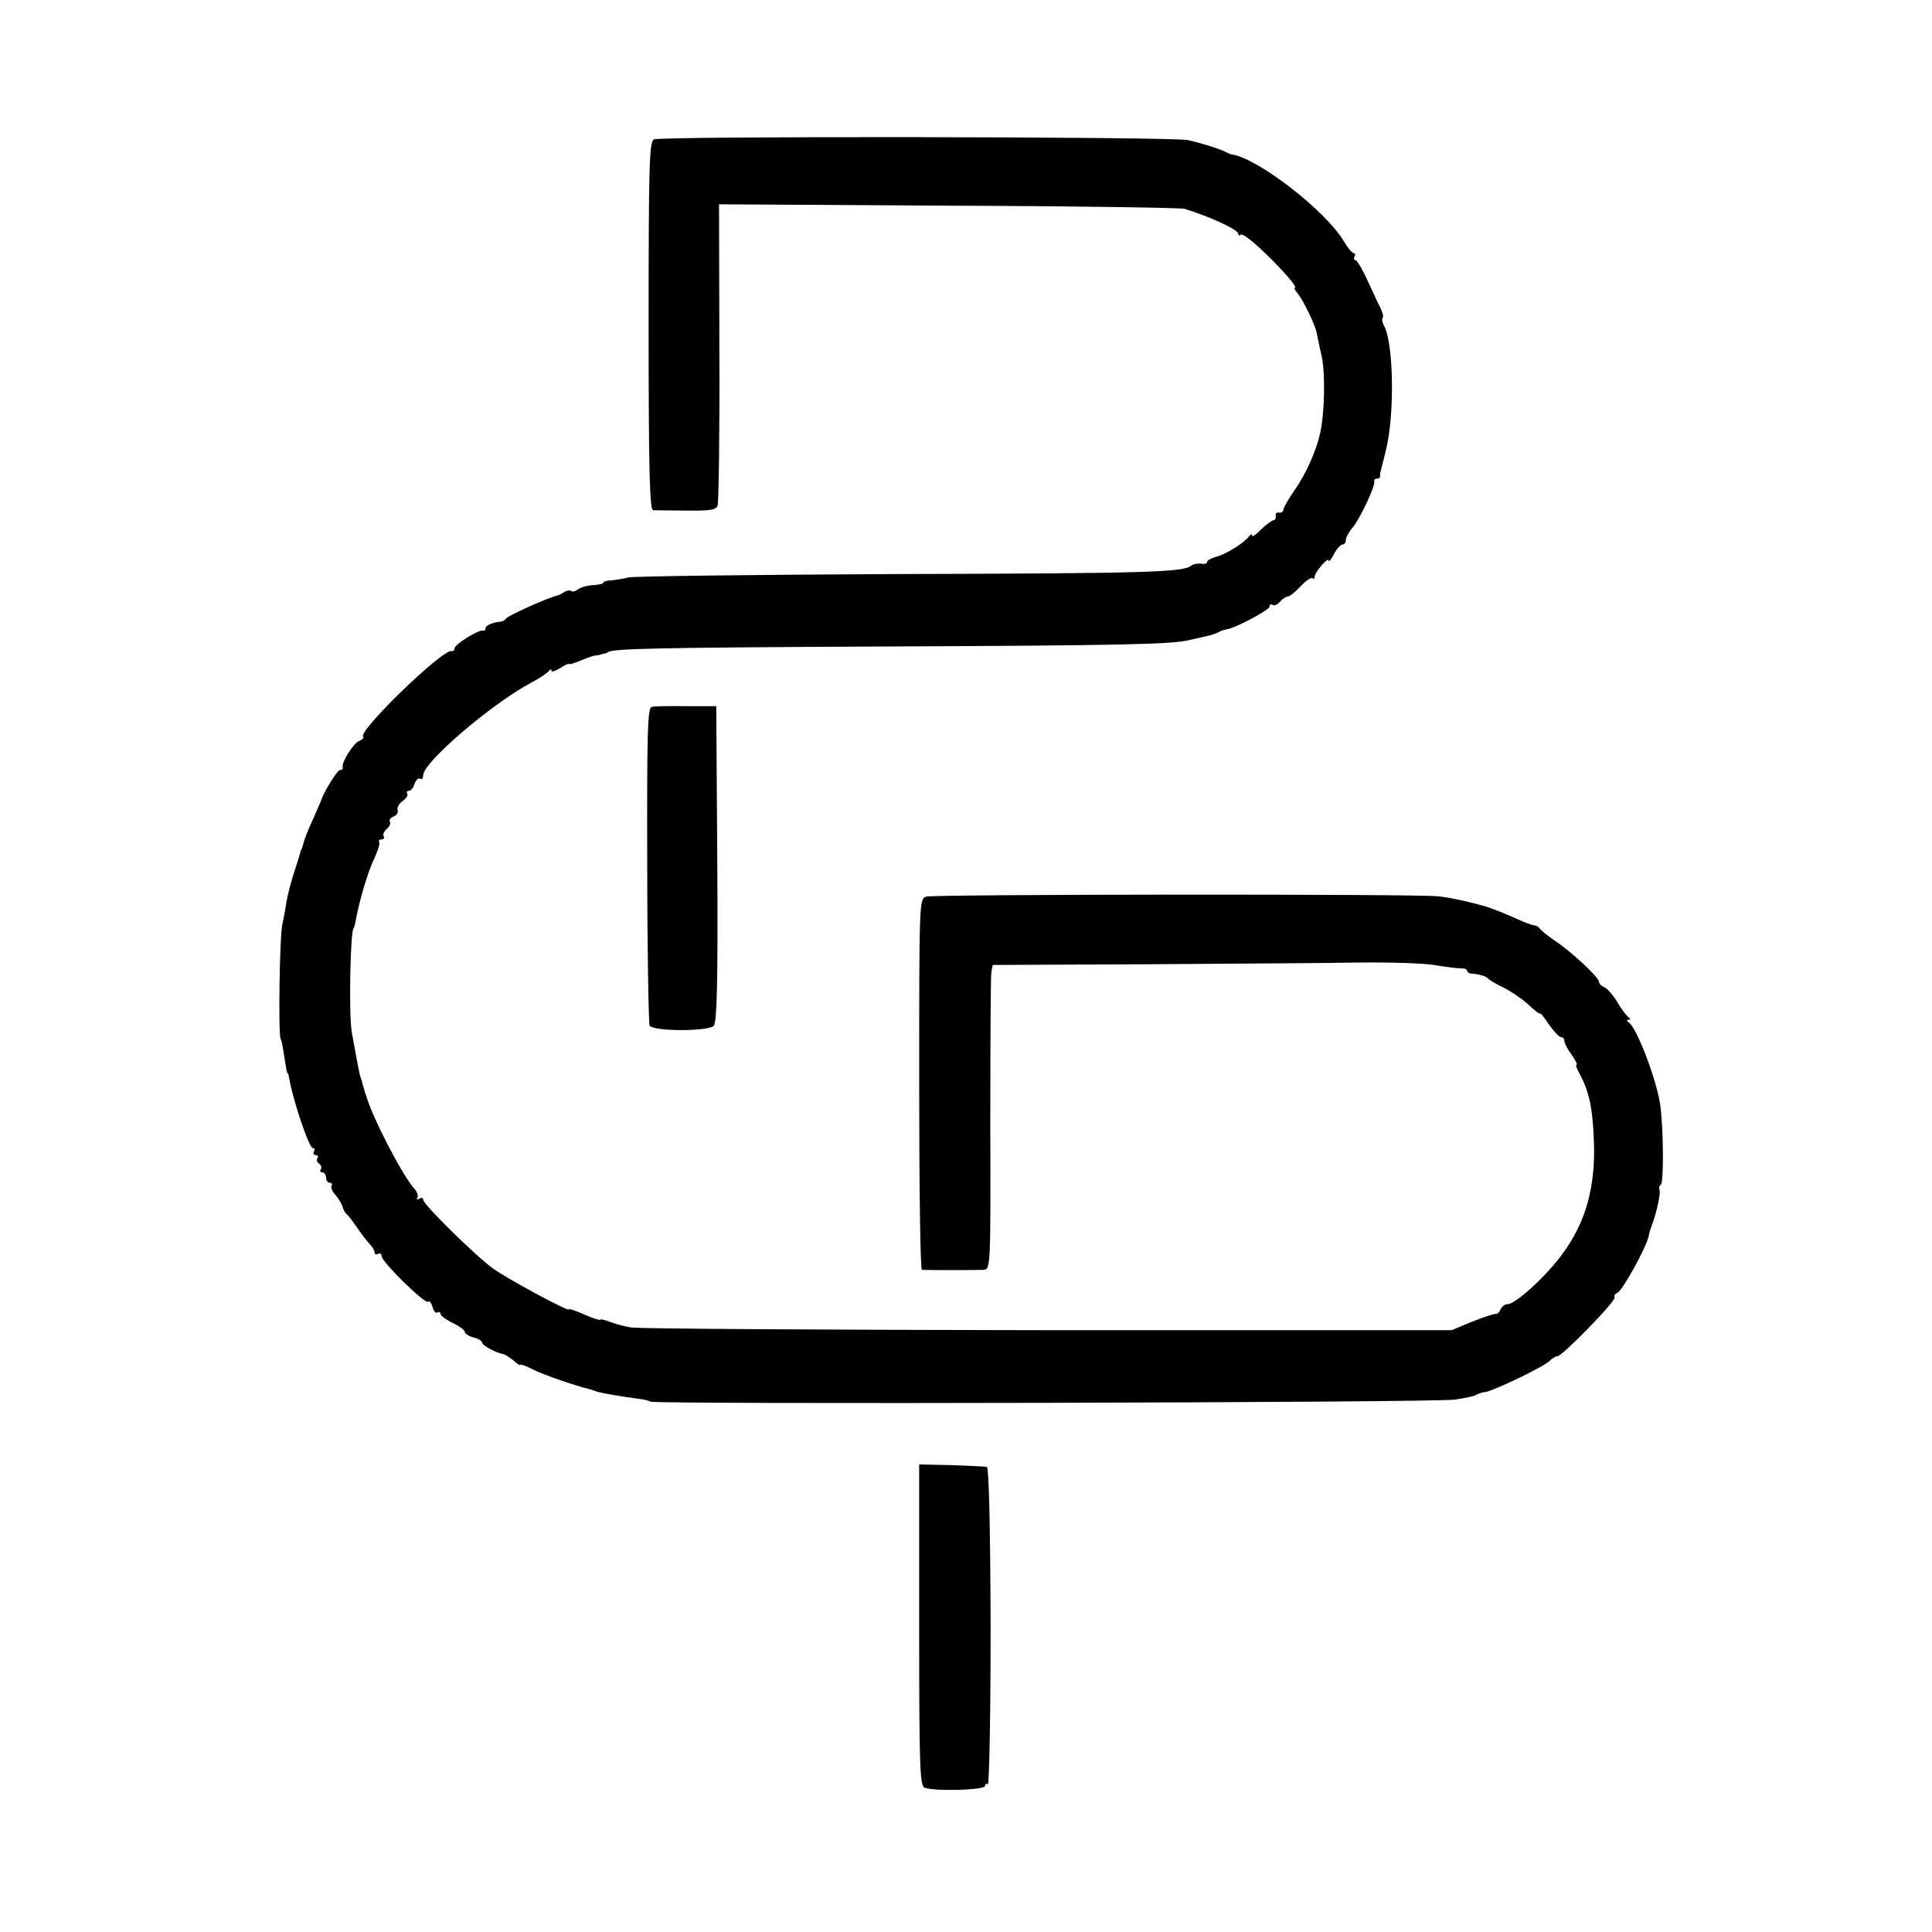
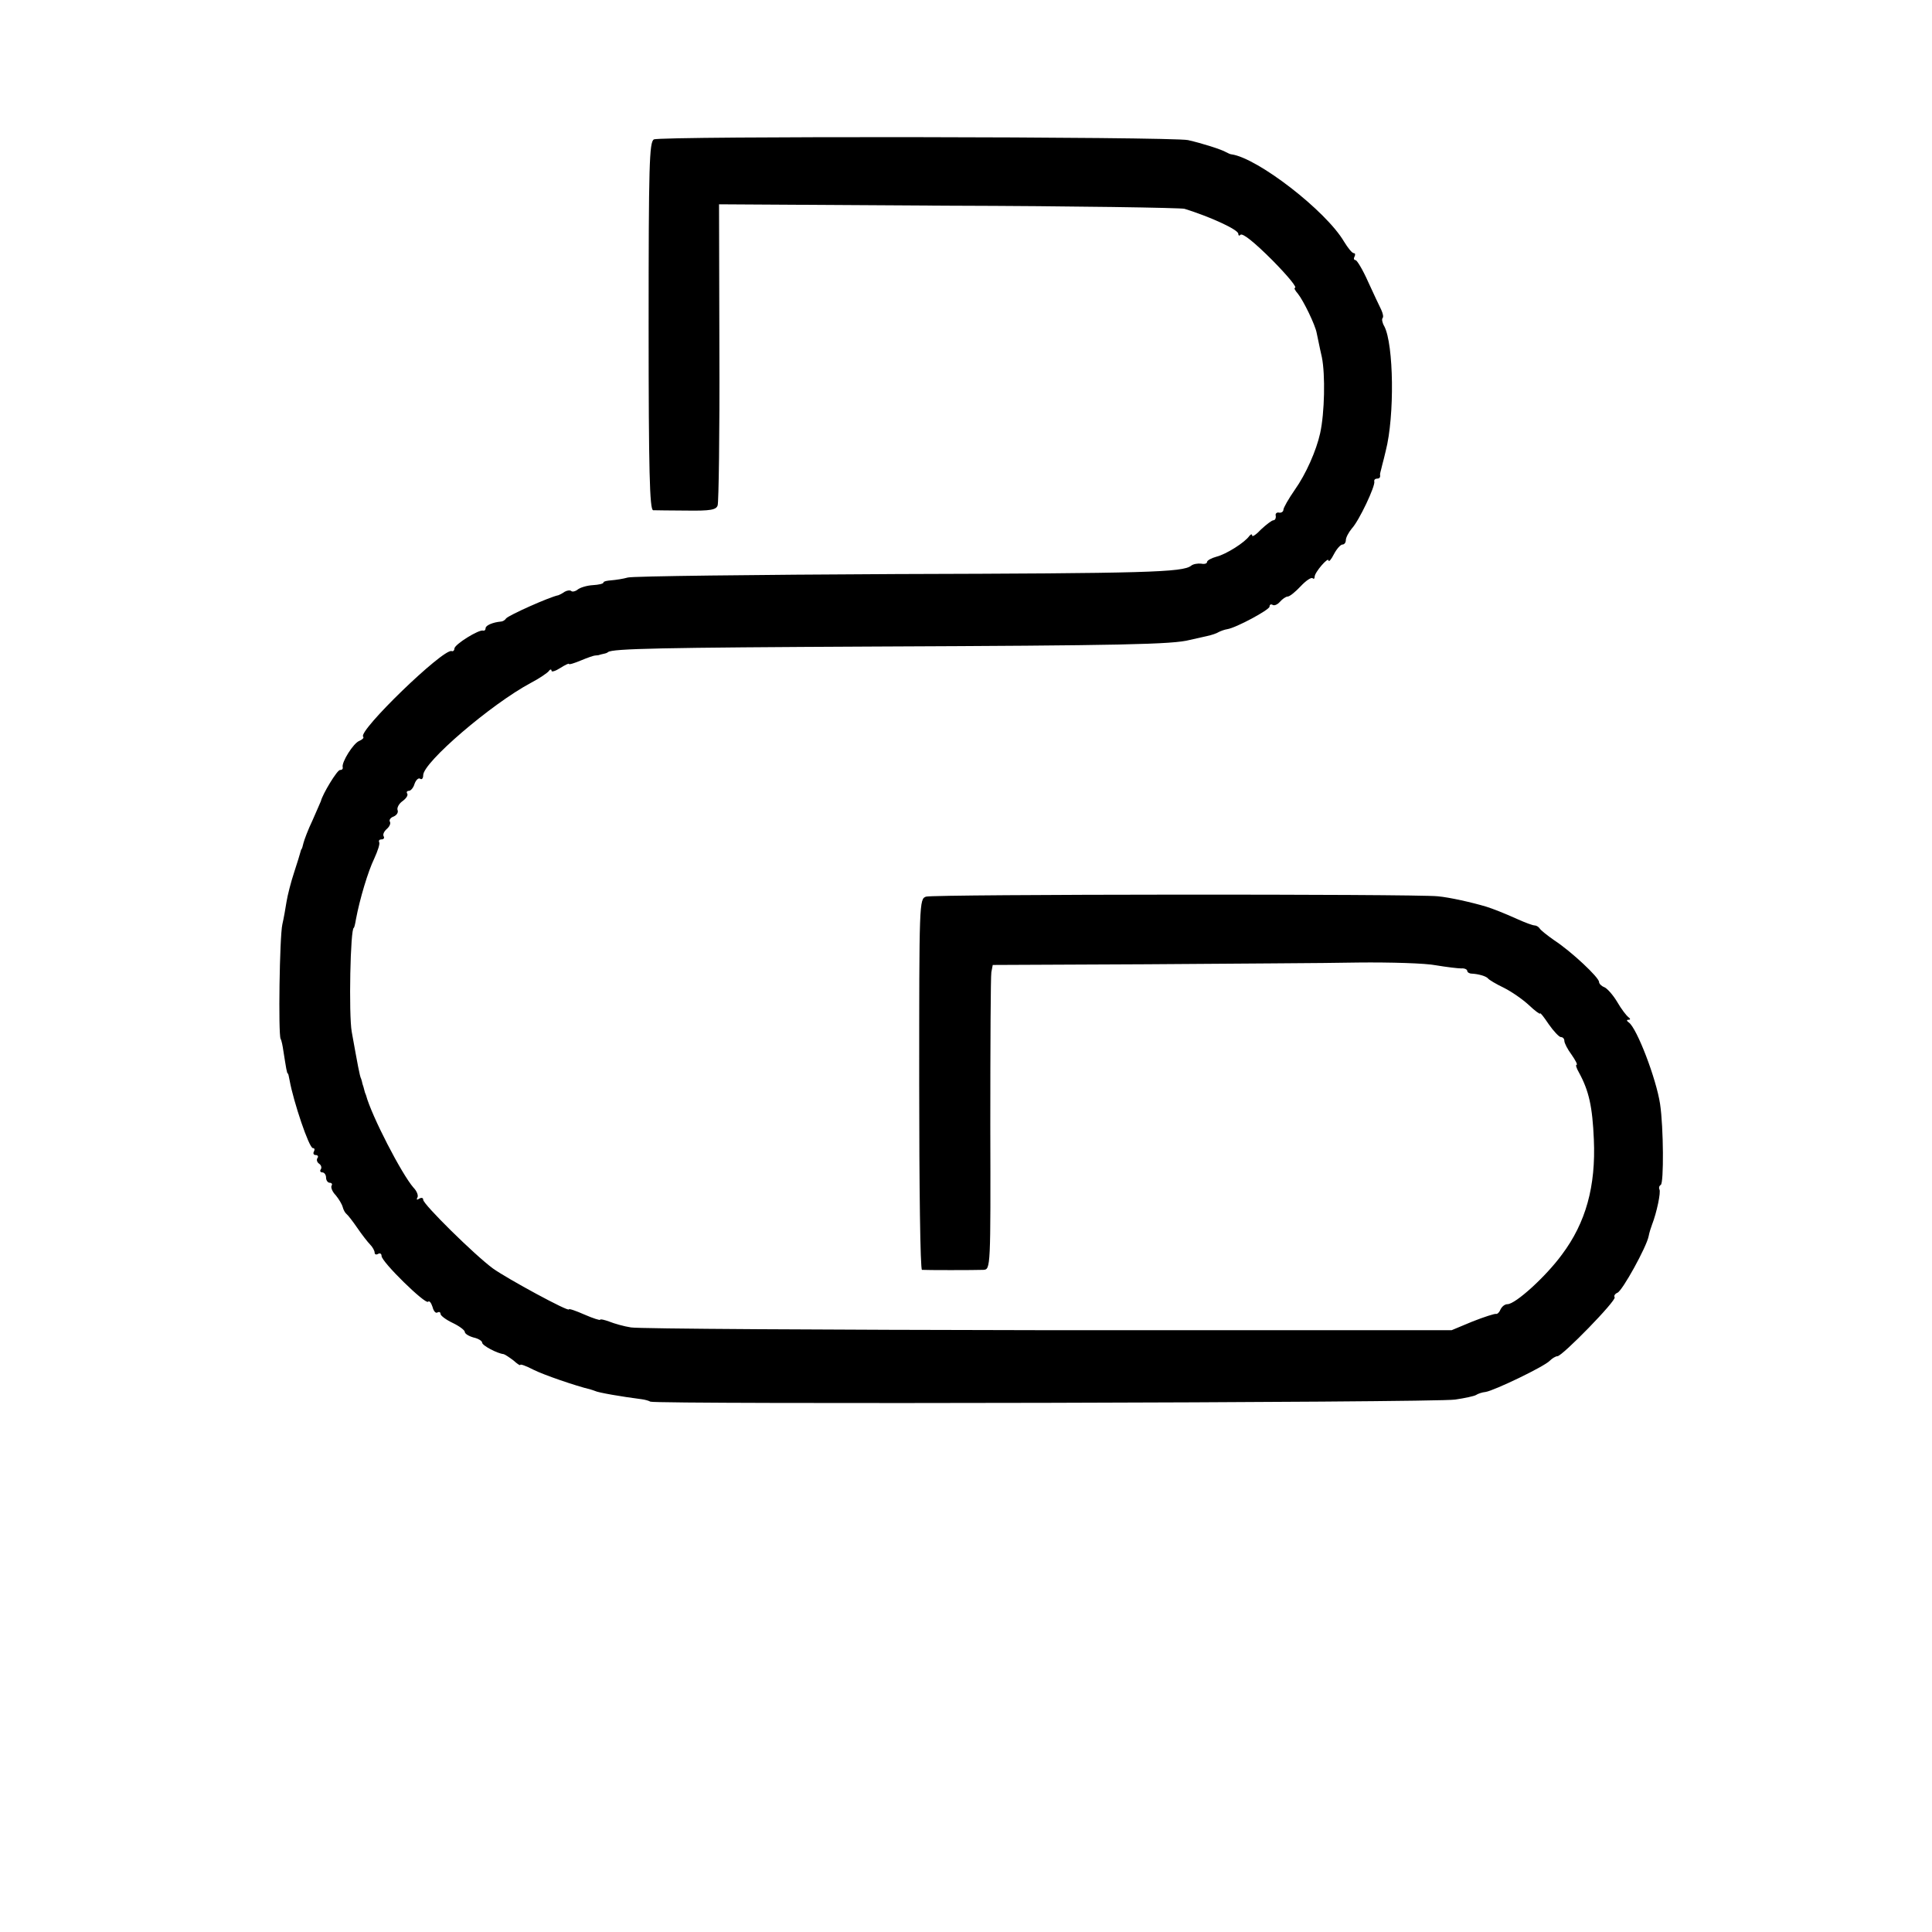
<svg xmlns="http://www.w3.org/2000/svg" version="1.0" width="557pt" height="557pt" viewBox="0 0 557 557" preserveAspectRatio="xMidYMid meet">
  <g transform="translate(0,557) scale(0.1,-0.1)" fill="#000000" stroke="none">
-     <path d="M1885 5168 c-13 -8 -15 -72 -15 -538 0 -417 3 -530 13 -531 6 0 50 -1 96 -1 69 -1 86 2 90 15 3 9 6 208 5 442 l-1 426 661 -4 c364 -1 670 -6 681 -9 74 -23 155 -60 155 -72 0 -5 3 -7 6 -3 6 6 39 -20 93 -74 47 -48 72 -79 64 -79 -3 0 1 -8 9 -17 16 -20 50 -90 54 -113 2 -8 8 -40 15 -70 10 -50 8 -160 -5 -219 -11 -50 -41 -118 -73 -163 -18 -26 -33 -52 -33 -58 0 -5 -6 -9 -12 -8 -7 2 -12 -3 -10 -9 1 -7 -2 -13 -7 -13 -4 0 -20 -12 -35 -26 -14 -15 -26 -23 -26 -18 0 5 -4 4 -8 -1 -13 -19 -67 -53 -95 -60 -15 -4 -27 -11 -27 -15 0 -5 -8 -7 -17 -5 -10 1 -23 -1 -29 -6 -24 -19 -127 -22 -849 -24 -412 -2 -761 -6 -775 -10 -14 -4 -35 -7 -47 -8 -13 -1 -23 -3 -23 -6 0 -4 -14 -7 -31 -8 -17 -1 -37 -7 -44 -13 -6 -5 -15 -7 -18 -4 -3 3 -12 2 -19 -2 -7 -5 -15 -9 -18 -10 -26 -5 -144 -58 -151 -67 -3 -5 -10 -9 -15 -9 -23 -2 -44 -11 -44 -19 0 -5 -3 -8 -7 -7 -12 4 -83 -40 -83 -52 0 -5 -4 -9 -8 -7 -25 7 -271 -231 -255 -247 3 -3 -2 -8 -11 -12 -17 -6 -52 -62 -48 -76 1 -5 -2 -8 -8 -8 -8 0 -50 -69 -55 -90 -1 -3 -12 -27 -24 -55 -13 -27 -24 -57 -26 -65 -2 -8 -4 -16 -5 -17 -2 -2 -3 -6 -4 -10 -1 -5 -9 -30 -18 -58 -9 -27 -19 -66 -22 -85 -3 -19 -8 -48 -12 -65 -8 -36 -12 -316 -5 -330 3 -5 6 -21 8 -35 8 -50 10 -65 13 -65 1 0 3 -9 5 -20 11 -61 56 -195 67 -195 5 0 6 -4 3 -10 -3 -5 -1 -10 5 -10 6 0 9 -4 5 -9 -3 -5 -1 -12 5 -16 6 -4 8 -11 5 -16 -4 -5 -1 -9 4 -9 6 0 11 -7 11 -15 0 -8 5 -15 11 -15 5 0 8 -4 5 -8 -3 -5 2 -18 12 -28 9 -11 18 -26 20 -34 2 -8 7 -17 11 -20 4 -3 18 -21 31 -40 13 -19 30 -41 37 -48 7 -7 13 -18 13 -23 0 -6 5 -7 10 -4 5 3 10 1 10 -6 0 -17 126 -140 134 -132 4 4 9 -3 13 -15 3 -12 9 -19 14 -16 5 3 9 1 9 -4 0 -5 16 -17 35 -26 19 -9 35 -21 35 -26 0 -5 11 -12 25 -16 14 -3 25 -10 25 -15 0 -8 43 -31 62 -33 4 -1 16 -9 28 -18 11 -10 20 -16 20 -13 0 3 17 -3 38 -14 30 -15 120 -46 165 -57 4 -1 9 -3 12 -4 9 -5 80 -17 135 -24 8 -1 20 -4 25 -7 16 -8 2264 -3 2320 6 28 4 55 10 60 13 6 4 18 8 28 9 25 4 169 73 185 90 7 7 17 13 22 13 14 0 171 161 165 170 -3 4 1 10 8 13 14 5 84 132 90 163 2 11 7 26 10 34 13 33 26 94 21 101 -2 4 -1 10 4 13 9 5 8 166 -2 233 -11 73 -67 219 -90 235 -7 5 -7 8 -1 8 6 0 6 3 -1 8 -5 4 -20 23 -32 44 -12 20 -29 39 -37 42 -8 3 -15 10 -15 15 0 13 -80 88 -129 120 -20 14 -39 29 -42 34 -3 5 -10 9 -15 9 -5 0 -27 8 -49 18 -40 18 -71 30 -90 36 -40 12 -106 27 -140 30 -66 7 -1454 6 -1475 -1 -20 -6 -20 -16 -20 -541 0 -294 3 -534 8 -535 10 -1 152 -1 177 0 21 1 21 5 20 418 0 230 1 428 3 440 l4 21 442 2 c242 2 518 3 611 5 94 1 195 -2 225 -8 30 -5 63 -9 73 -9 9 1 17 -3 17 -7 0 -4 6 -8 13 -8 19 -1 41 -7 47 -14 3 -4 23 -16 46 -27 22 -11 55 -34 72 -50 18 -17 32 -27 32 -24 0 4 11 -10 25 -31 14 -20 30 -37 35 -37 6 0 10 -5 10 -11 0 -6 9 -24 21 -40 11 -16 18 -29 14 -29 -3 0 0 -10 7 -22 29 -53 39 -99 43 -193 6 -135 -23 -240 -92 -332 -46 -63 -134 -143 -157 -143 -8 0 -16 -7 -20 -15 -3 -8 -9 -14 -13 -13 -4 1 -35 -9 -68 -22 l-60 -25 -1165 0 c-641 1 -1181 4 -1201 8 -20 3 -48 11 -63 17 -14 5 -26 8 -26 5 0 -2 -20 4 -45 15 -25 11 -45 18 -45 15 0 -8 -177 88 -219 118 -53 39 -201 185 -201 198 0 6 -5 7 -12 3 -6 -4 -8 -3 -5 3 4 5 -1 19 -11 29 -34 39 -121 207 -137 267 -2 4 -4 10 -5 15 -1 4 -3 12 -5 17 -1 6 -3 12 -4 15 -4 7 -10 41 -27 135 -9 50 -4 300 6 300 1 0 4 11 6 24 11 59 35 139 53 176 10 22 17 43 14 47 -2 5 1 8 7 8 6 0 9 4 6 9 -3 5 1 14 9 21 8 7 12 16 9 21 -3 5 2 12 11 15 9 4 14 12 11 19 -2 6 4 18 14 25 11 8 17 17 14 22 -3 4 -1 8 5 8 5 0 13 9 16 20 4 11 11 18 16 15 5 -4 9 1 9 10 0 37 196 205 310 266 25 13 48 29 52 34 4 6 8 6 8 1 0 -4 11 -1 25 8 14 9 25 14 25 12 0 -3 16 2 35 10 19 8 37 14 40 14 3 0 7 1 10 1 3 1 10 3 15 4 6 1 11 3 13 5 13 10 149 13 772 16 710 3 856 6 905 19 14 3 36 8 49 11 14 3 29 8 35 12 6 3 17 7 24 8 26 4 122 56 122 65 0 6 4 8 9 5 5 -3 14 1 21 9 7 8 17 15 22 15 6 0 22 13 38 30 15 16 30 26 34 23 3 -3 6 -2 6 4 0 13 40 59 40 47 1 -5 8 3 16 19 8 15 19 27 24 27 6 0 10 6 10 13 0 7 8 22 17 33 21 22 69 124 65 136 -1 4 2 8 8 8 6 0 9 3 9 8 -1 4 0 9 1 12 1 3 3 12 5 20 2 8 7 26 10 40 26 101 23 307 -4 359 -6 10 -8 21 -5 24 3 3 1 13 -4 24 -5 10 -22 46 -38 81 -15 34 -32 62 -36 62 -5 0 -6 5 -3 10 3 6 2 10 -2 10 -5 0 -17 15 -28 33 -52 89 -250 242 -325 252 -3 0 -9 3 -15 6 -13 8 -70 26 -110 35 -45 10 -1522 12 -1540 2z" />
-     <path d="M1879 3532 c-12 -2 -14 -71 -13 -456 0 -249 4 -457 7 -463 11 -17 172 -17 185 0 9 11 12 132 10 467 l-3 454 -86 0 c-47 1 -92 0 -100 -2z" />
-     <path d="M2650 885 c0 -413 2 -464 16 -469 28 -11 174 -7 174 5 0 5 4 8 8 5 4 -2 8 202 8 455 -1 298 -5 459 -11 460 -5 1 -52 3 -102 5 l-93 2 0 -463z" />
+     <path d="M1885 5168 c-13 -8 -15 -72 -15 -538 0 -417 3 -530 13 -531 6 0 50 -1 96 -1 69 -1 86 2 90 15 3 9 6 208 5 442 l-1 426 661 -4 c364 -1 670 -6 681 -9 74 -23 155 -60 155 -72 0 -5 3 -7 6 -3 6 6 39 -20 93 -74 47 -48 72 -79 64 -79 -3 0 1 -8 9 -17 16 -20 50 -90 54 -113 2 -8 8 -40 15 -70 10 -50 8 -160 -5 -219 -11 -50 -41 -118 -73 -163 -18 -26 -33 -52 -33 -58 0 -5 -6 -9 -12 -8 -7 2 -12 -3 -10 -9 1 -7 -2 -13 -7 -13 -4 0 -20 -12 -35 -26 -14 -15 -26 -23 -26 -18 0 5 -4 4 -8 -1 -13 -19 -67 -53 -95 -60 -15 -4 -27 -11 -27 -15 0 -5 -8 -7 -17 -5 -10 1 -23 -1 -29 -6 -24 -19 -127 -22 -849 -24 -412 -2 -761 -6 -775 -10 -14 -4 -35 -7 -47 -8 -13 -1 -23 -3 -23 -6 0 -4 -14 -7 -31 -8 -17 -1 -37 -7 -44 -13 -6 -5 -15 -7 -18 -4 -3 3 -12 2 -19 -2 -7 -5 -15 -9 -18 -10 -26 -5 -144 -58 -151 -67 -3 -5 -10 -9 -15 -9 -23 -2 -44 -11 -44 -19 0 -5 -3 -8 -7 -7 -12 4 -83 -40 -83 -52 0 -5 -4 -9 -8 -7 -25 7 -271 -231 -255 -247 3 -3 -2 -8 -11 -12 -17 -6 -52 -62 -48 -76 1 -5 -2 -8 -8 -8 -8 0 -50 -69 -55 -90 -1 -3 -12 -27 -24 -55 -13 -27 -24 -57 -26 -65 -2 -8 -4 -16 -5 -17 -2 -2 -3 -6 -4 -10 -1 -5 -9 -30 -18 -58 -9 -27 -19 -66 -22 -85 -3 -19 -8 -48 -12 -65 -8 -36 -12 -316 -5 -330 3 -5 6 -21 8 -35 8 -50 10 -65 13 -65 1 0 3 -9 5 -20 11 -61 56 -195 67 -195 5 0 6 -4 3 -10 -3 -5 -1 -10 5 -10 6 0 9 -4 5 -9 -3 -5 -1 -12 5 -16 6 -4 8 -11 5 -16 -4 -5 -1 -9 4 -9 6 0 11 -7 11 -15 0 -8 5 -15 11 -15 5 0 8 -4 5 -8 -3 -5 2 -18 12 -28 9 -11 18 -26 20 -34 2 -8 7 -17 11 -20 4 -3 18 -21 31 -40 13 -19 30 -41 37 -48 7 -7 13 -18 13 -23 0 -6 5 -7 10 -4 5 3 10 1 10 -6 0 -17 126 -140 134 -132 4 4 9 -3 13 -15 3 -12 9 -19 14 -16 5 3 9 1 9 -4 0 -5 16 -17 35 -26 19 -9 35 -21 35 -26 0 -5 11 -12 25 -16 14 -3 25 -10 25 -15 0 -8 43 -31 62 -33 4 -1 16 -9 28 -18 11 -10 20 -16 20 -13 0 3 17 -3 38 -14 30 -15 120 -46 165 -57 4 -1 9 -3 12 -4 9 -5 80 -17 135 -24 8 -1 20 -4 25 -7 16 -8 2264 -3 2320 6 28 4 55 10 60 13 6 4 18 8 28 9 25 4 169 73 185 90 7 7 17 13 22 13 14 0 171 161 165 170 -3 4 1 10 8 13 14 5 84 132 90 163 2 11 7 26 10 34 13 33 26 94 21 101 -2 4 -1 10 4 13 9 5 8 166 -2 233 -11 73 -67 219 -90 235 -7 5 -7 8 -1 8 6 0 6 3 -1 8 -5 4 -20 23 -32 44 -12 20 -29 39 -37 42 -8 3 -15 10 -15 15 0 13 -80 88 -129 120 -20 14 -39 29 -42 34 -3 5 -10 9 -15 9 -5 0 -27 8 -49 18 -40 18 -71 30 -90 36 -40 12 -106 27 -140 30 -66 7 -1454 6 -1475 -1 -20 -6 -20 -16 -20 -541 0 -294 3 -534 8 -535 10 -1 152 -1 177 0 21 1 21 5 20 418 0 230 1 428 3 440 l4 21 442 2 c242 2 518 3 611 5 94 1 195 -2 225 -8 30 -5 63 -9 73 -9 9 1 17 -3 17 -7 0 -4 6 -8 13 -8 19 -1 41 -7 47 -14 3 -4 23 -16 46 -27 22 -11 55 -34 72 -50 18 -17 32 -27 32 -24 0 4 11 -10 25 -31 14 -20 30 -37 35 -37 6 0 10 -5 10 -11 0 -6 9 -24 21 -40 11 -16 18 -29 14 -29 -3 0 0 -10 7 -22 29 -53 39 -99 43 -193 6 -135 -23 -240 -92 -332 -46 -63 -134 -143 -157 -143 -8 0 -16 -7 -20 -15 -3 -8 -9 -14 -13 -13 -4 1 -35 -9 -68 -22 l-60 -25 -1165 0 c-641 1 -1181 4 -1201 8 -20 3 -48 11 -63 17 -14 5 -26 8 -26 5 0 -2 -20 4 -45 15 -25 11 -45 18 -45 15 0 -8 -177 88 -219 118 -53 39 -201 185 -201 198 0 6 -5 7 -12 3 -6 -4 -8 -3 -5 3 4 5 -1 19 -11 29 -34 39 -121 207 -137 267 -2 4 -4 10 -5 15 -1 4 -3 12 -5 17 -1 6 -3 12 -4 15 -4 7 -10 41 -27 135 -9 50 -4 300 6 300 1 0 4 11 6 24 11 59 35 139 53 176 10 22 17 43 14 47 -2 5 1 8 7 8 6 0 9 4 6 9 -3 5 1 14 9 21 8 7 12 16 9 21 -3 5 2 12 11 15 9 4 14 12 11 19 -2 6 4 18 14 25 11 8 17 17 14 22 -3 4 -1 8 5 8 5 0 13 9 16 20 4 11 11 18 16 15 5 -4 9 1 9 10 0 37 196 205 310 266 25 13 48 29 52 34 4 6 8 6 8 1 0 -4 11 -1 25 8 14 9 25 14 25 12 0 -3 16 2 35 10 19 8 37 14 40 14 3 0 7 1 10 1 3 1 10 3 15 4 6 1 11 3 13 5 13 10 149 13 772 16 710 3 856 6 905 19 14 3 36 8 49 11 14 3 29 8 35 12 6 3 17 7 24 8 26 4 122 56 122 65 0 6 4 8 9 5 5 -3 14 1 21 9 7 8 17 15 22 15 6 0 22 13 38 30 15 16 30 26 34 23 3 -3 6 -2 6 4 0 13 40 59 40 47 1 -5 8 3 16 19 8 15 19 27 24 27 6 0 10 6 10 13 0 7 8 22 17 33 21 22 69 124 65 136 -1 4 2 8 8 8 6 0 9 3 9 8 -1 4 0 9 1 12 1 3 3 12 5 20 2 8 7 26 10 40 26 101 23 307 -4 359 -6 10 -8 21 -5 24 3 3 1 13 -4 24 -5 10 -22 46 -38 81 -15 34 -32 62 -36 62 -5 0 -6 5 -3 10 3 6 2 10 -2 10 -5 0 -17 15 -28 33 -52 89 -250 242 -325 252 -3 0 -9 3 -15 6 -13 8 -70 26 -110 35 -45 10 -1522 12 -1540 2" />
  </g>
</svg>